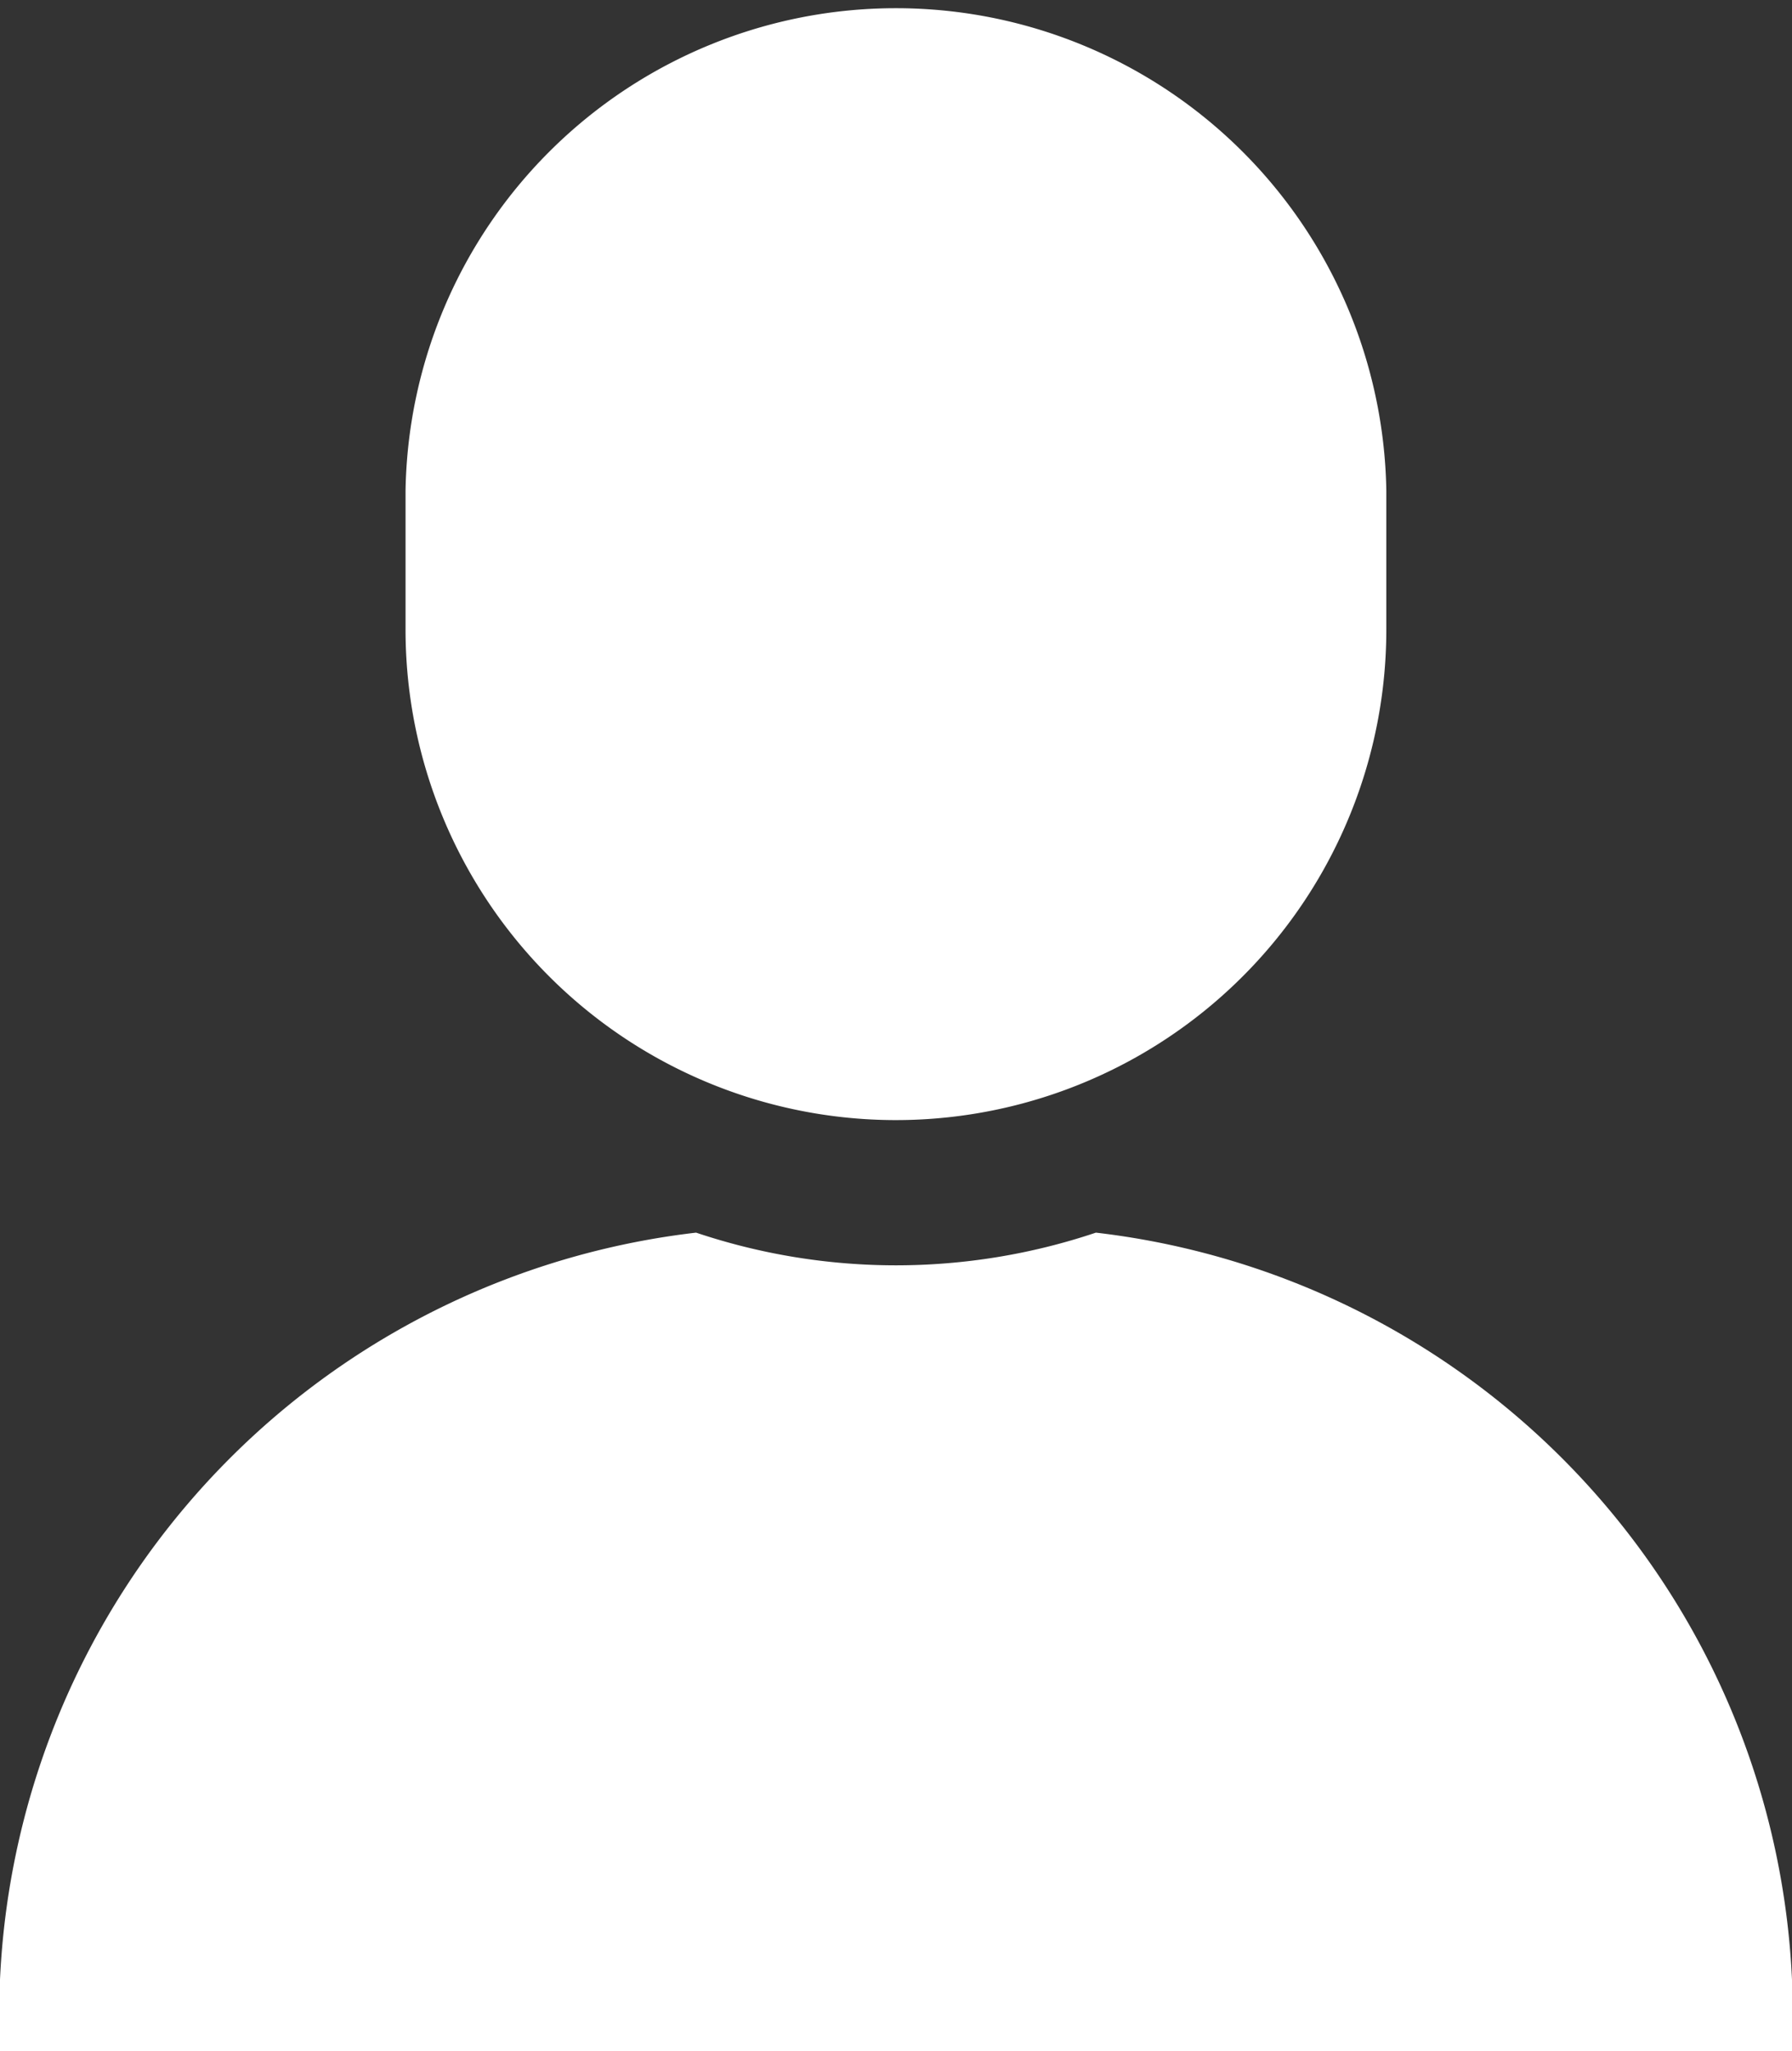
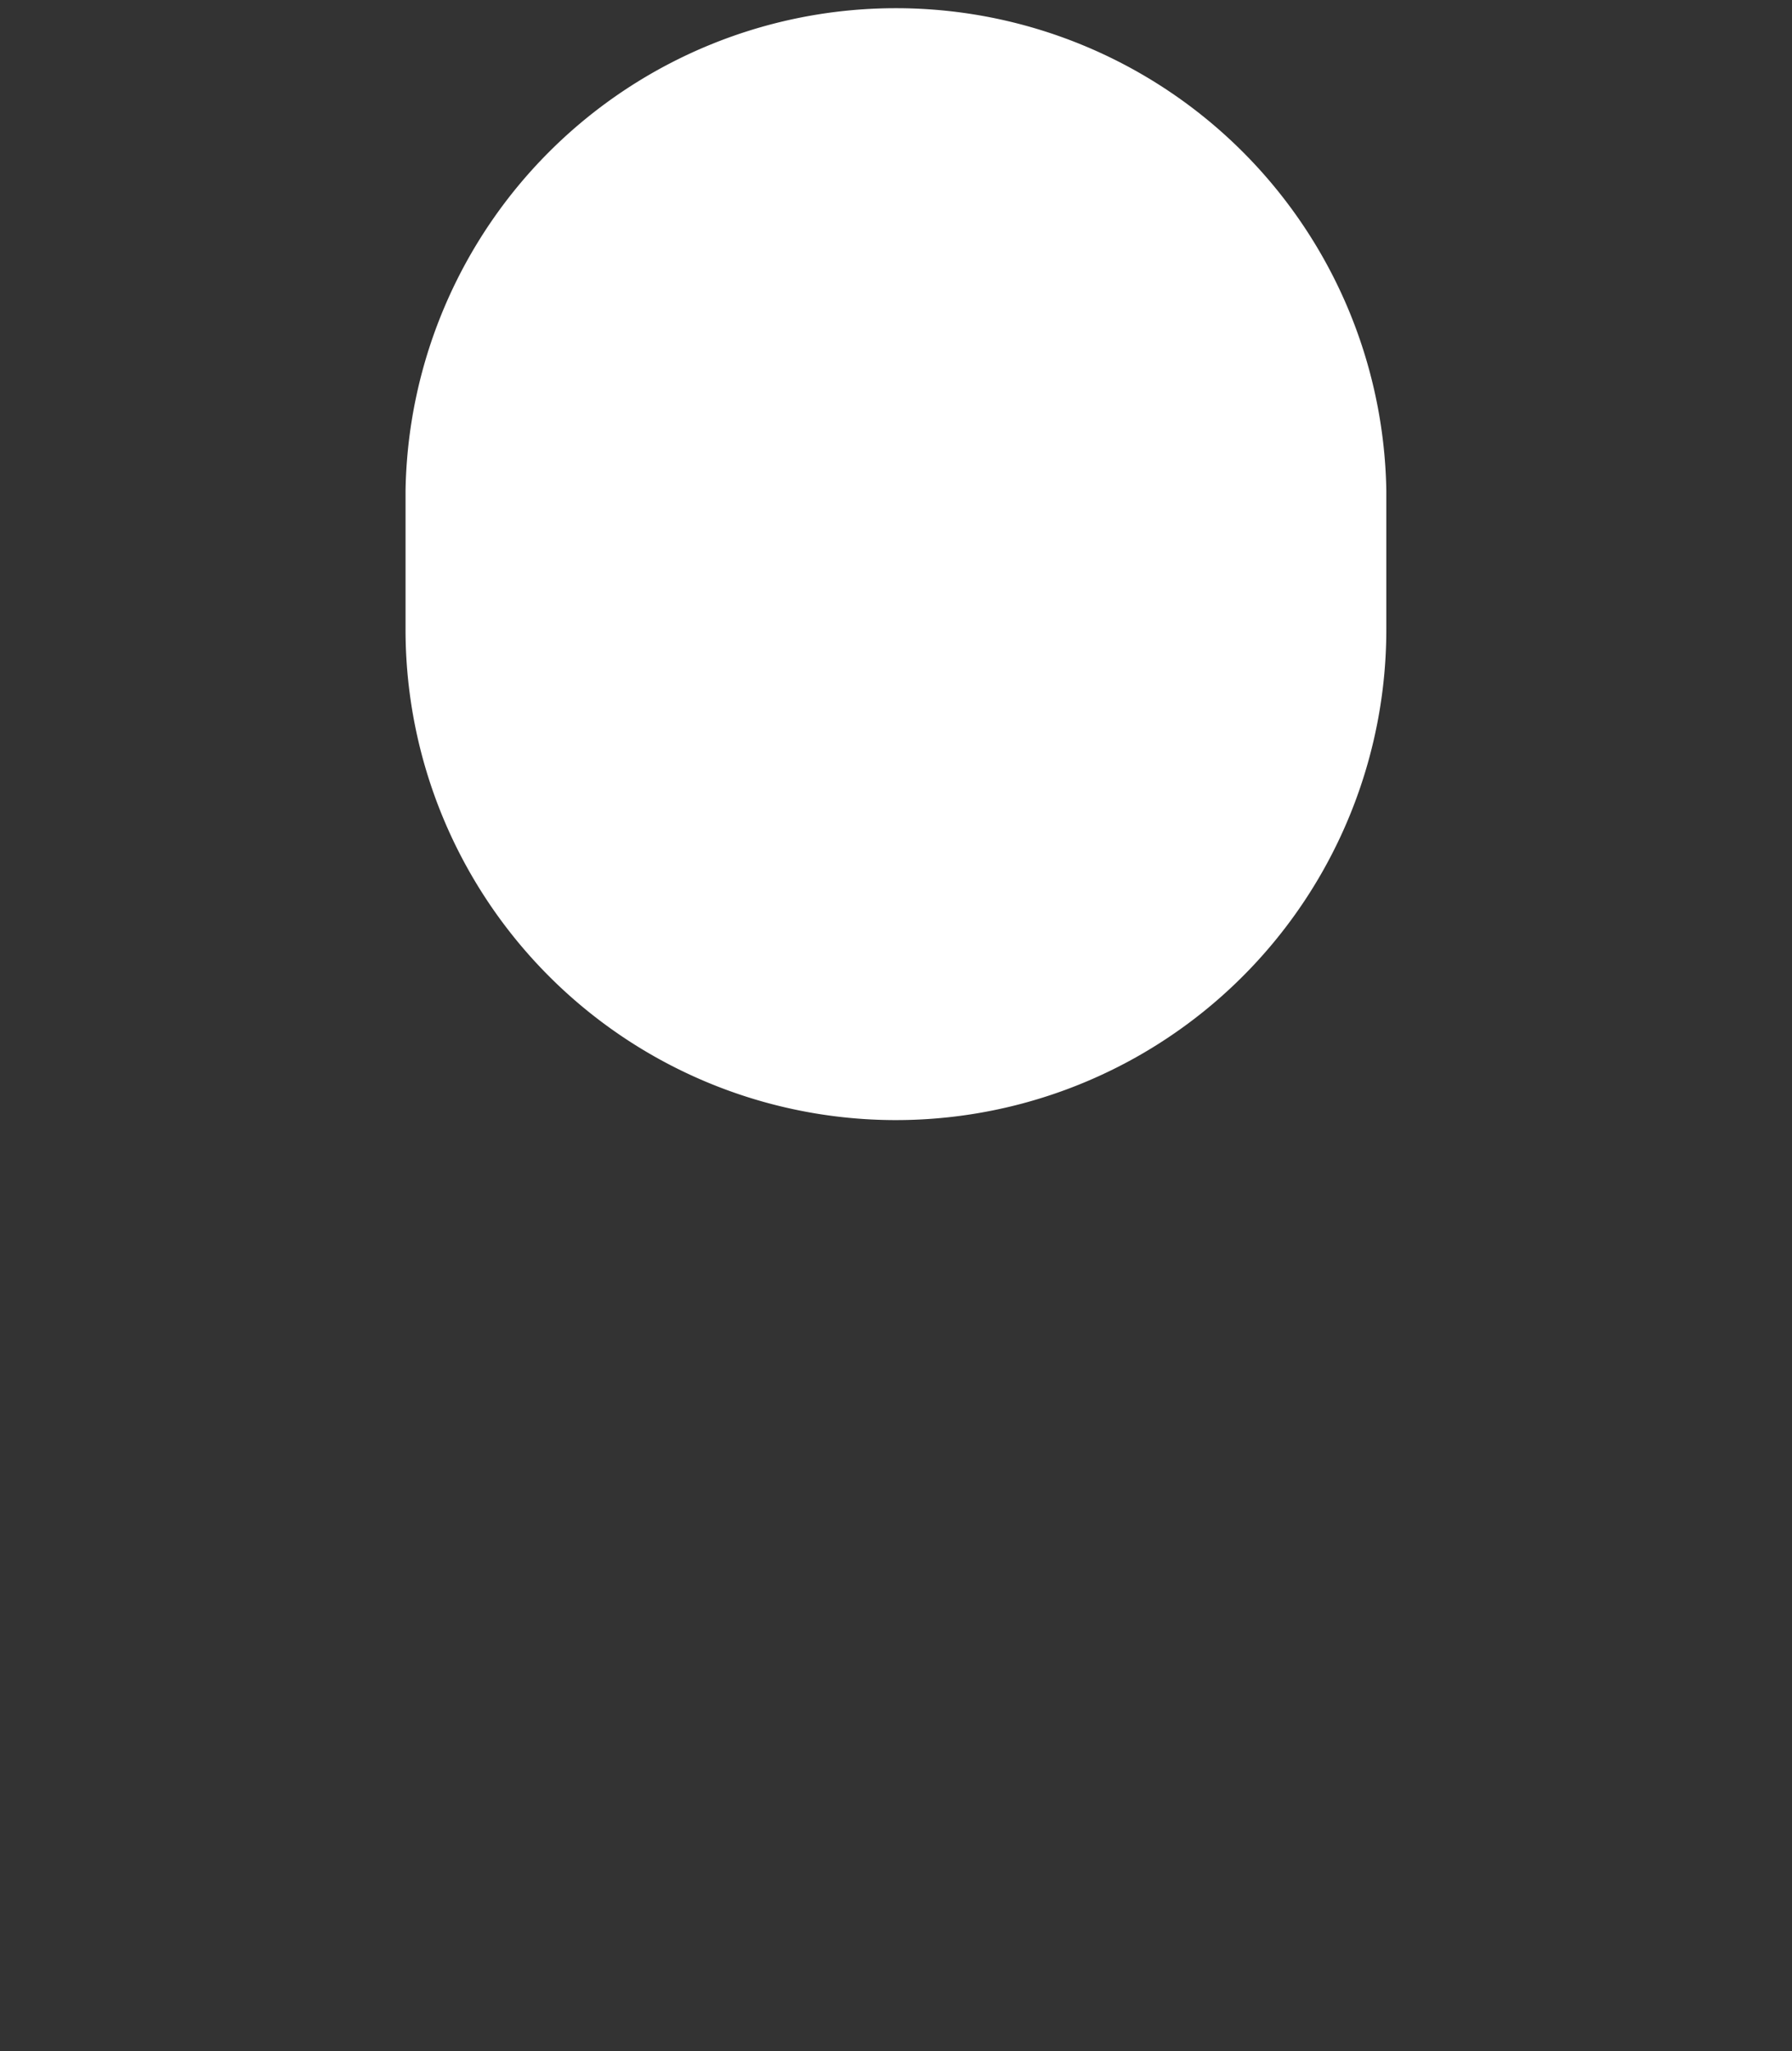
<svg xmlns="http://www.w3.org/2000/svg" width="13.106" height="15" viewBox="0 0 13.106 15">
  <rect x="0" y="0" width="13.106" height="15" fill="#333333" stroke="none" />
-   <path d="M40.346,307.693a4.59,4.59,0,0,1-2.924,0,5.763,5.763,0,0,0-5.091,5.986H45.437A5.763,5.763,0,0,0,40.346,307.693Z" transform="translate(-32.331 -298.679)" fill="#fff" />
  <path d="M137.163,8.191A3.587,3.587,0,0,0,140.749,4.6V3.587a3.587,3.587,0,0,0-7.173,0V4.6A3.587,3.587,0,0,0,137.163,8.191Z" transform="translate(-130.61)" fill="#fff" />
</svg>